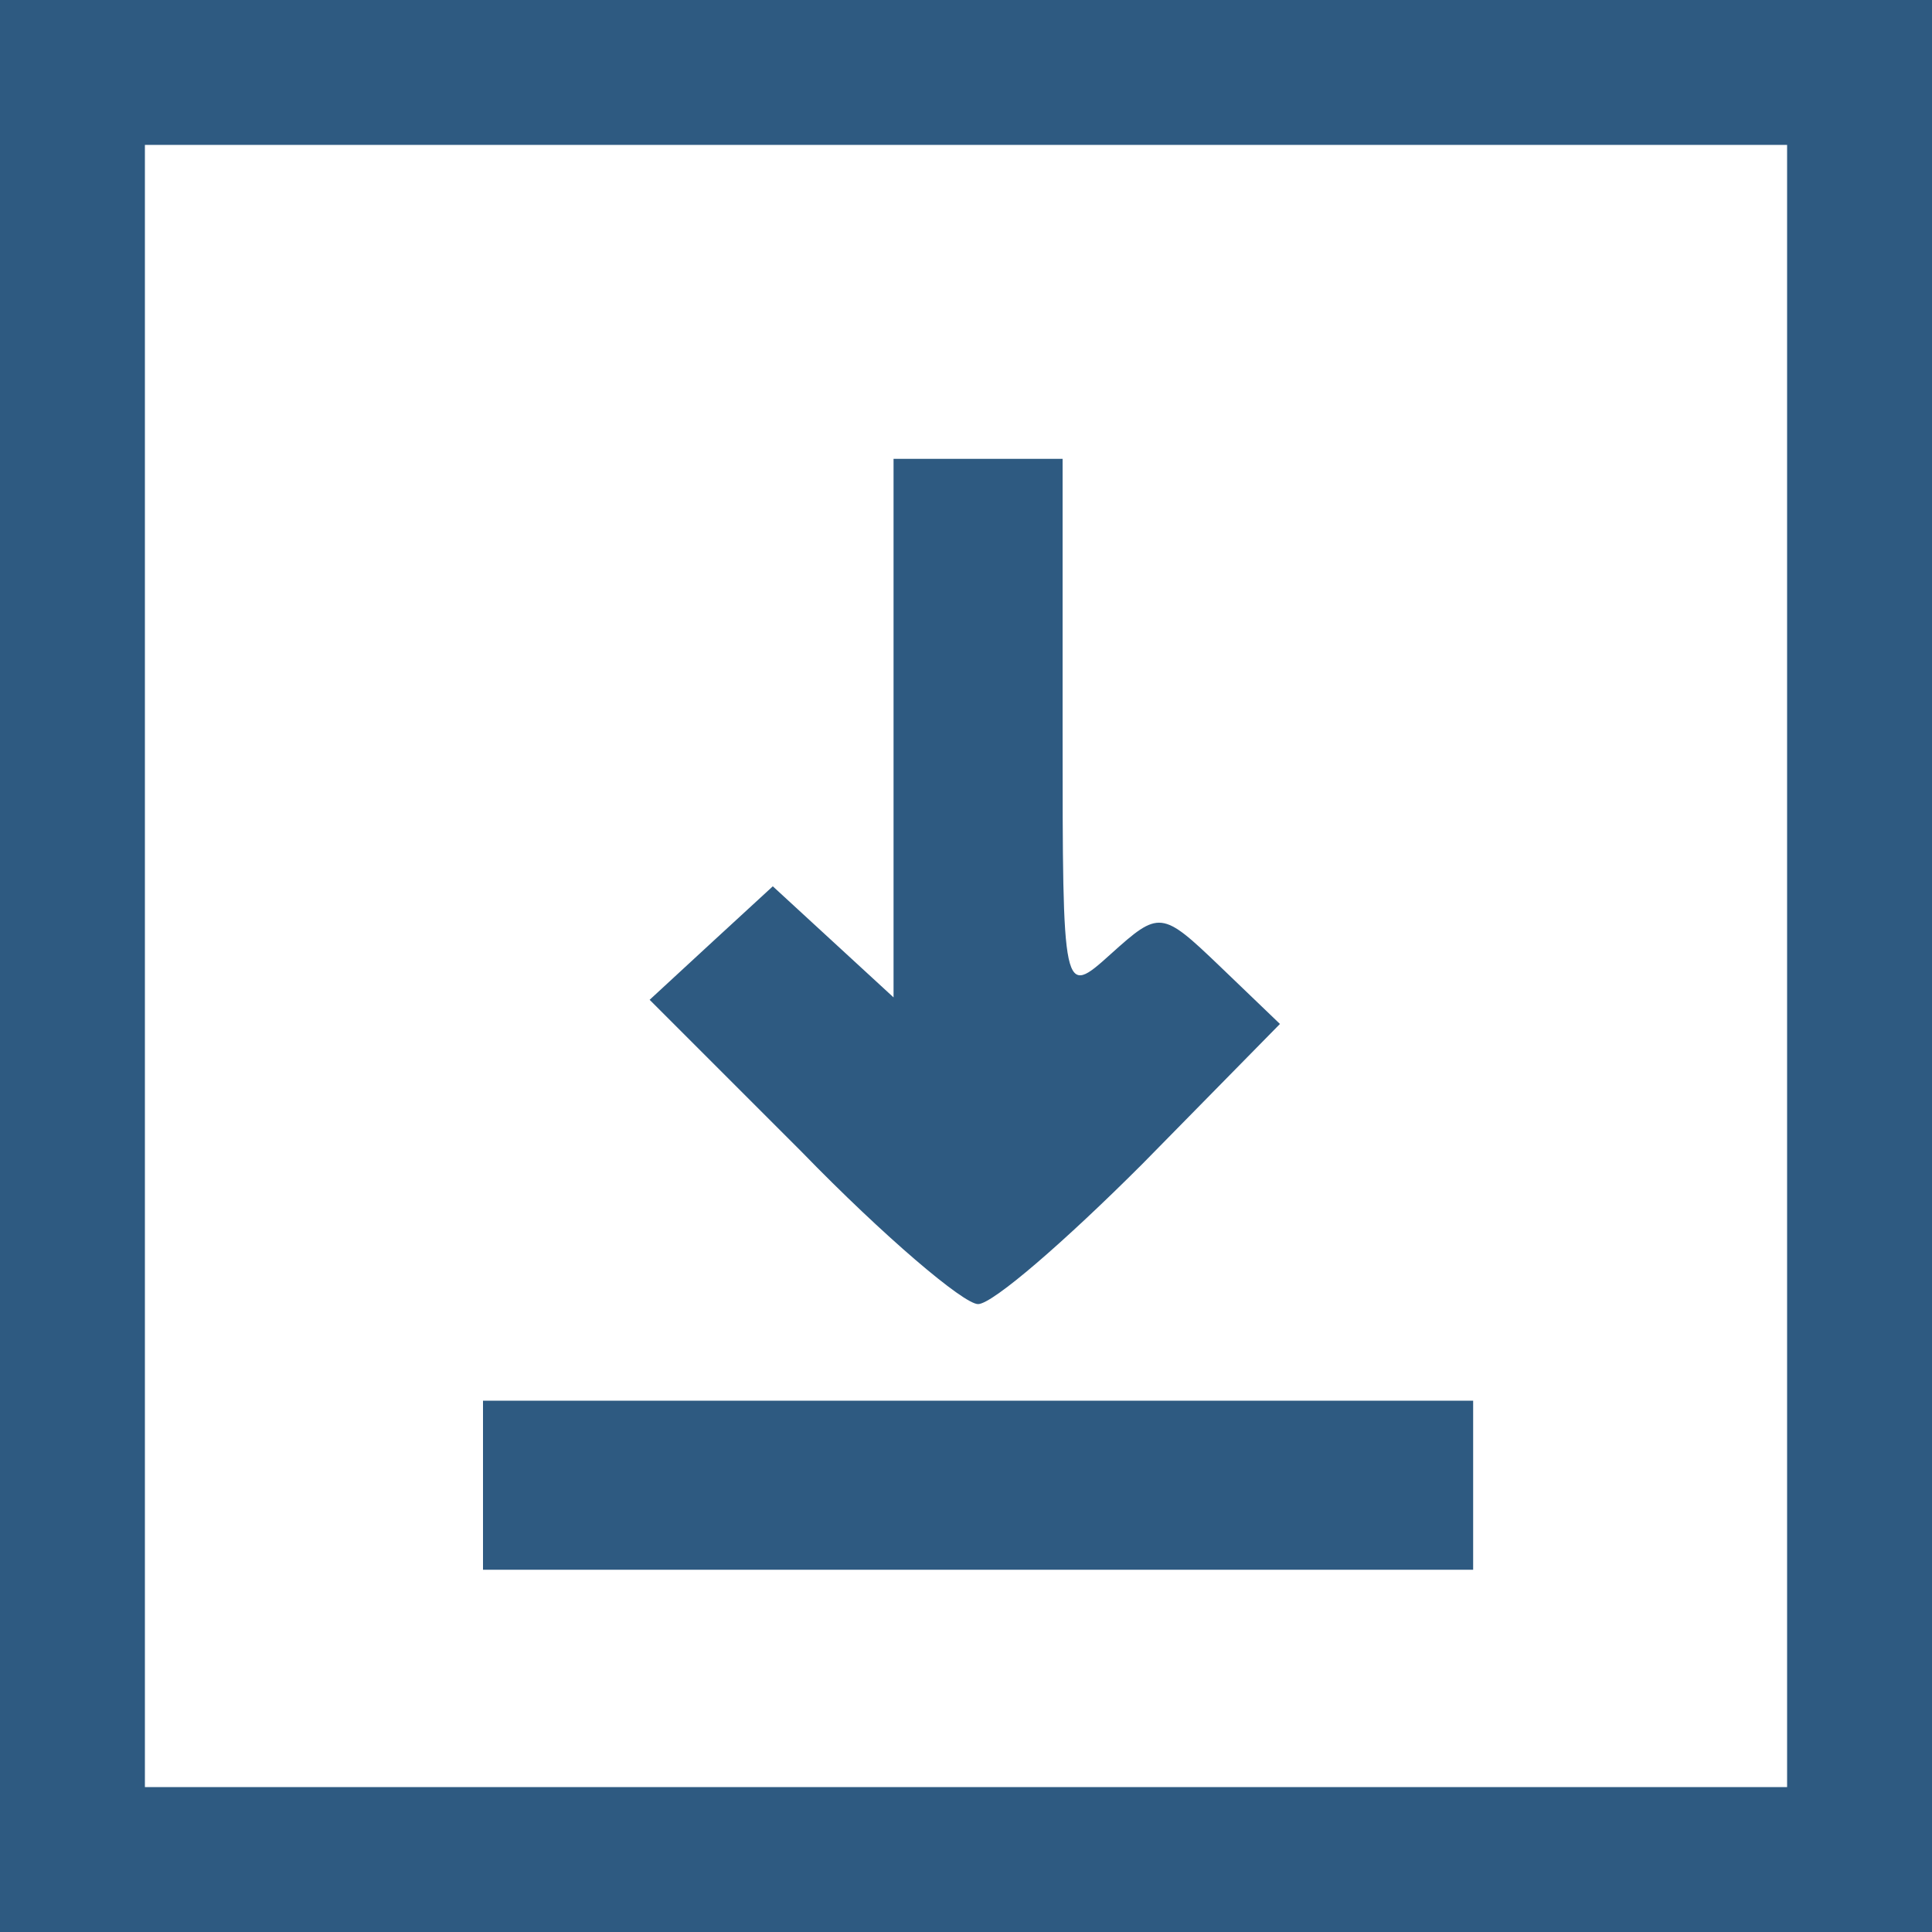
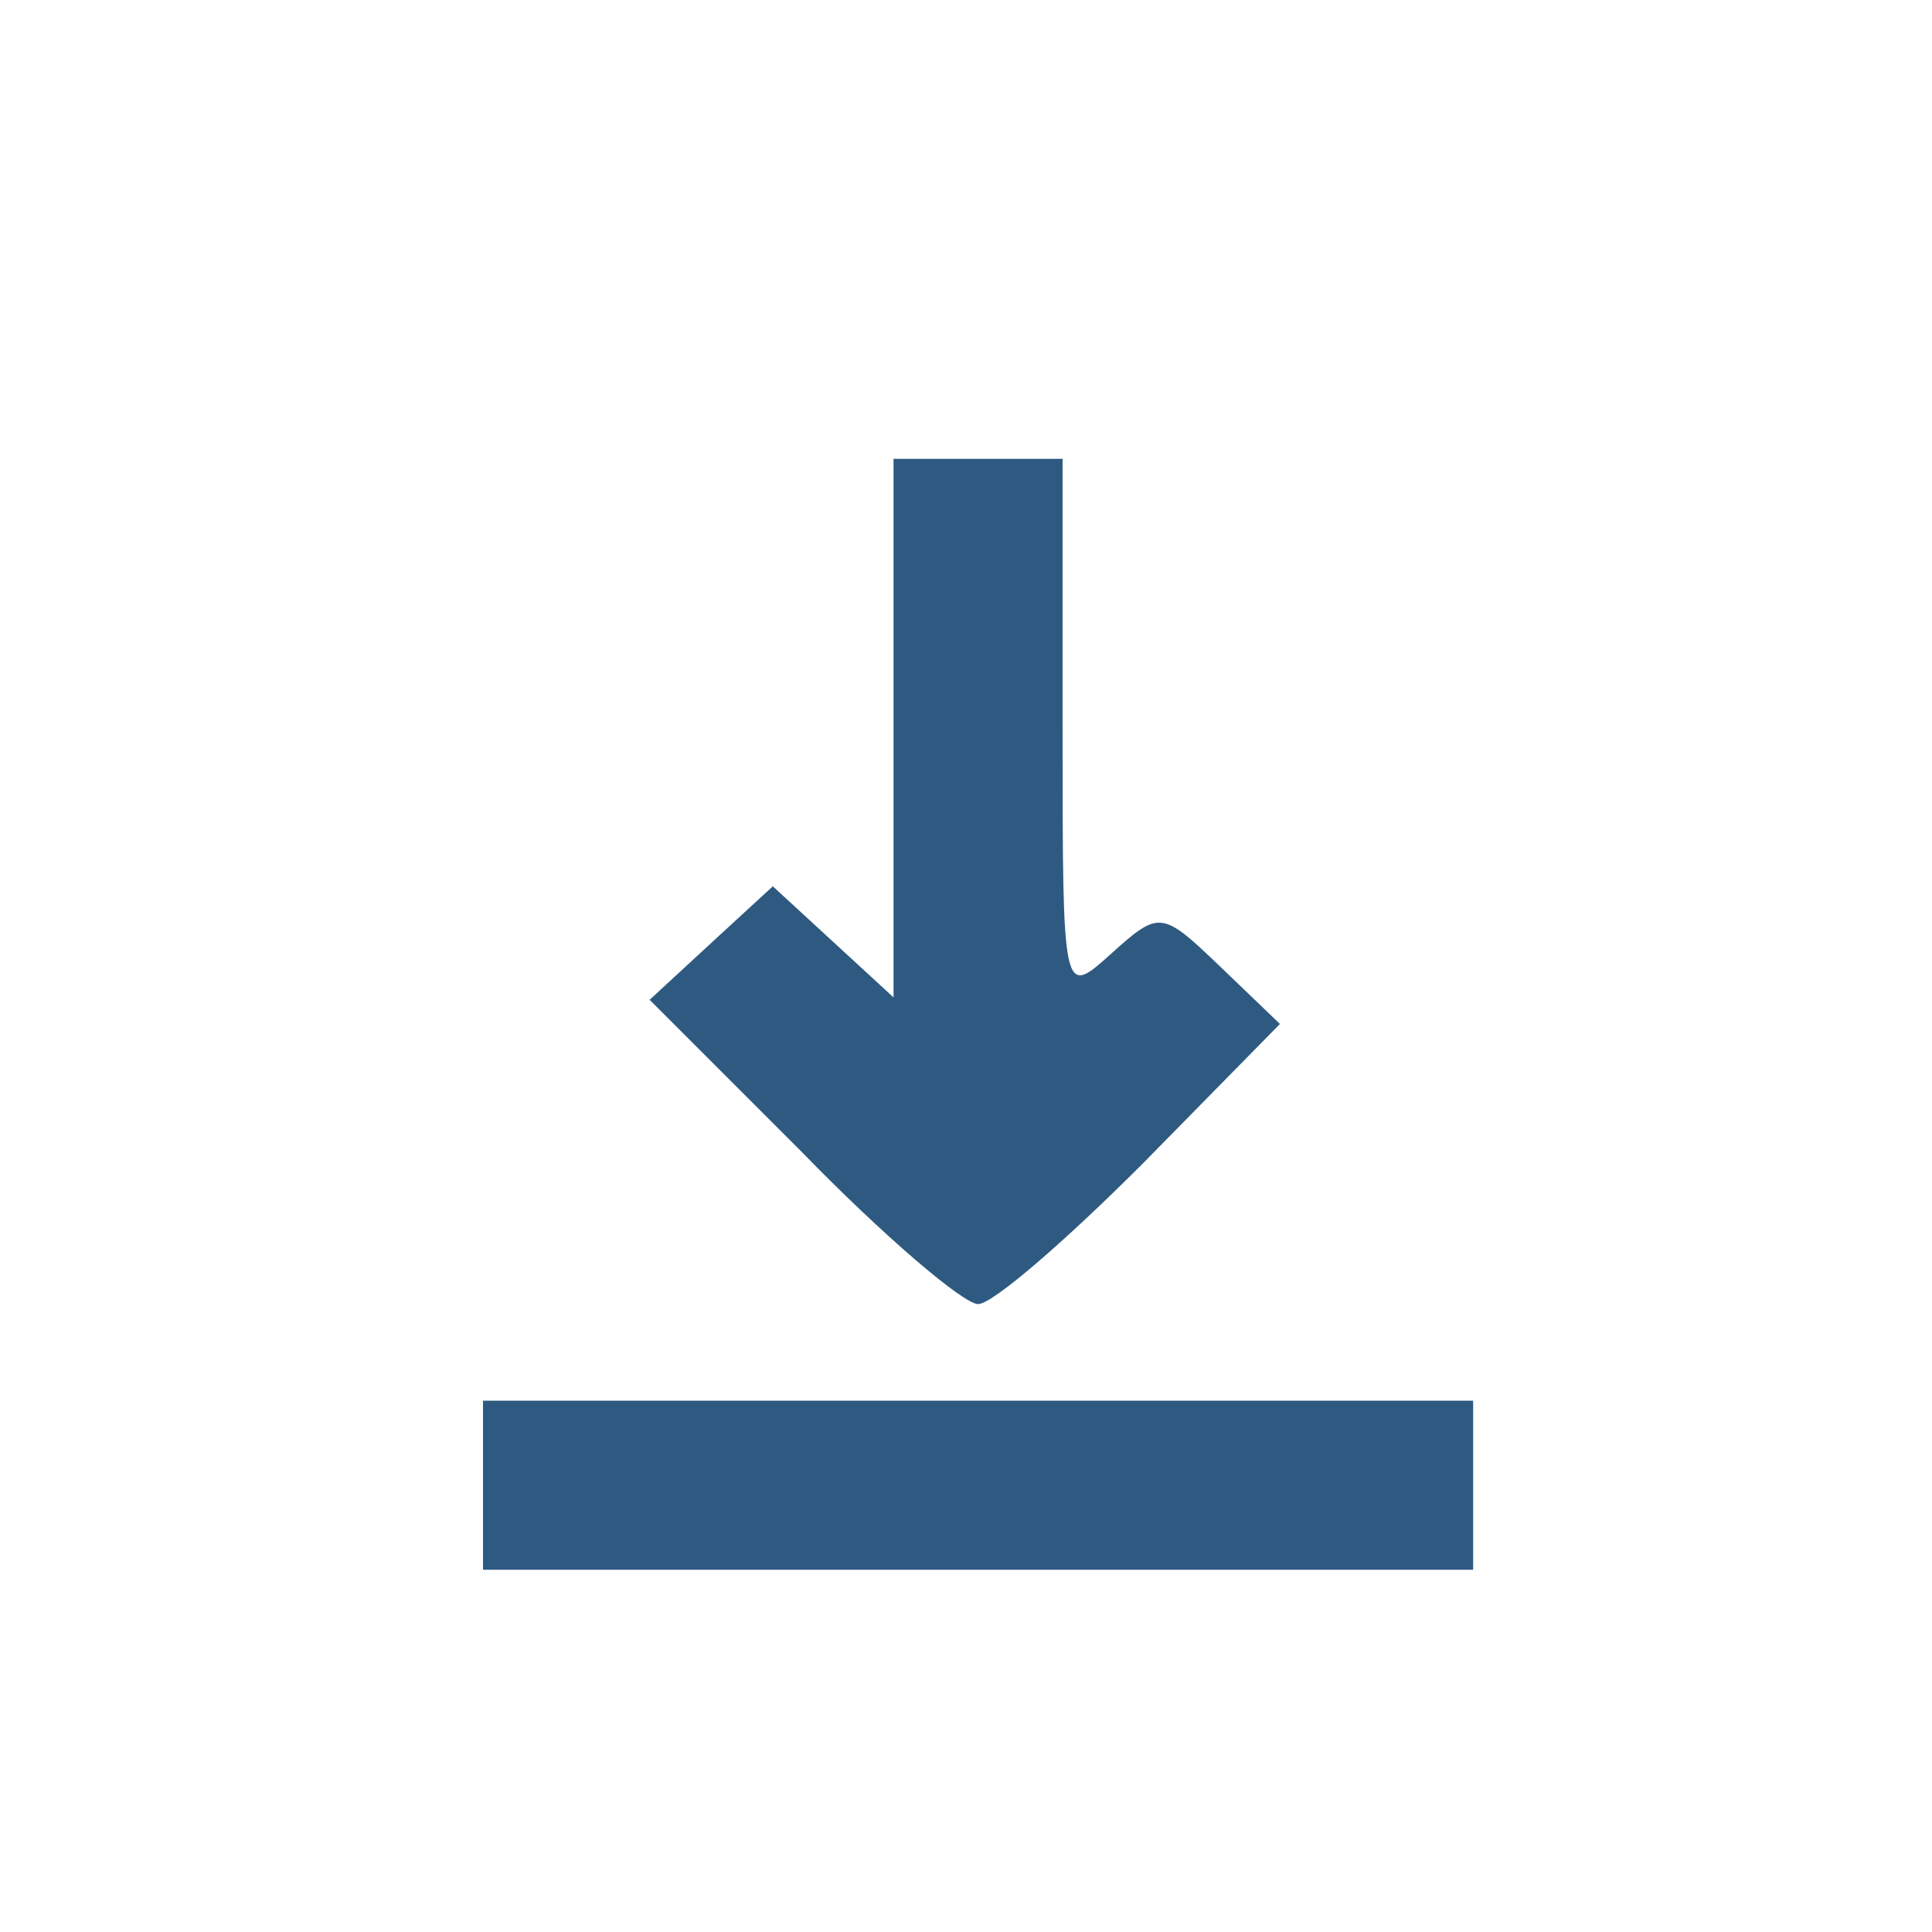
<svg xmlns="http://www.w3.org/2000/svg" width="80" height="80" preserveAspectRatio="xMidYMid meet" version="1.0">
  <g>
    <title>Layer 1</title>
    <g id="svg_1" fill="#2e5a81" transform="translate(0,80) scale(0.1,-0.1)">
-       <path id="svg_2" d="m0,400l0,-400l400,0l400,0l0,400l0,400l-400,0l-400,0l0,-400zm740,0l0,-340l-340,0l-340,0l0,340l0,340l340,0l340,0l0,-340z" />
-     </g>
+       </g>
    <g id="svg_1" fill="#2e5a81" transform="translate(0,80) scale(0.1,-0.1)">
      <path id="svg_3" d="m370,498l0,-111l-25,23l-25,23l-25,-23l-26,-24l63,-63c34,-35 67,-63 73,-63c6,0 36,26 68,58l57,58l-25,24c-24,23 -25,23 -45,5c-20,-18 -20,-18 -20,93l0,112l-35,0l-35,0l0,-112z" />
      <path id="svg_4" d="m200,185l0,-35l205,0l205,0l0,35l0,35l-205,0l-205,0l0,-35z" />
    </g>
  </g>
</svg>